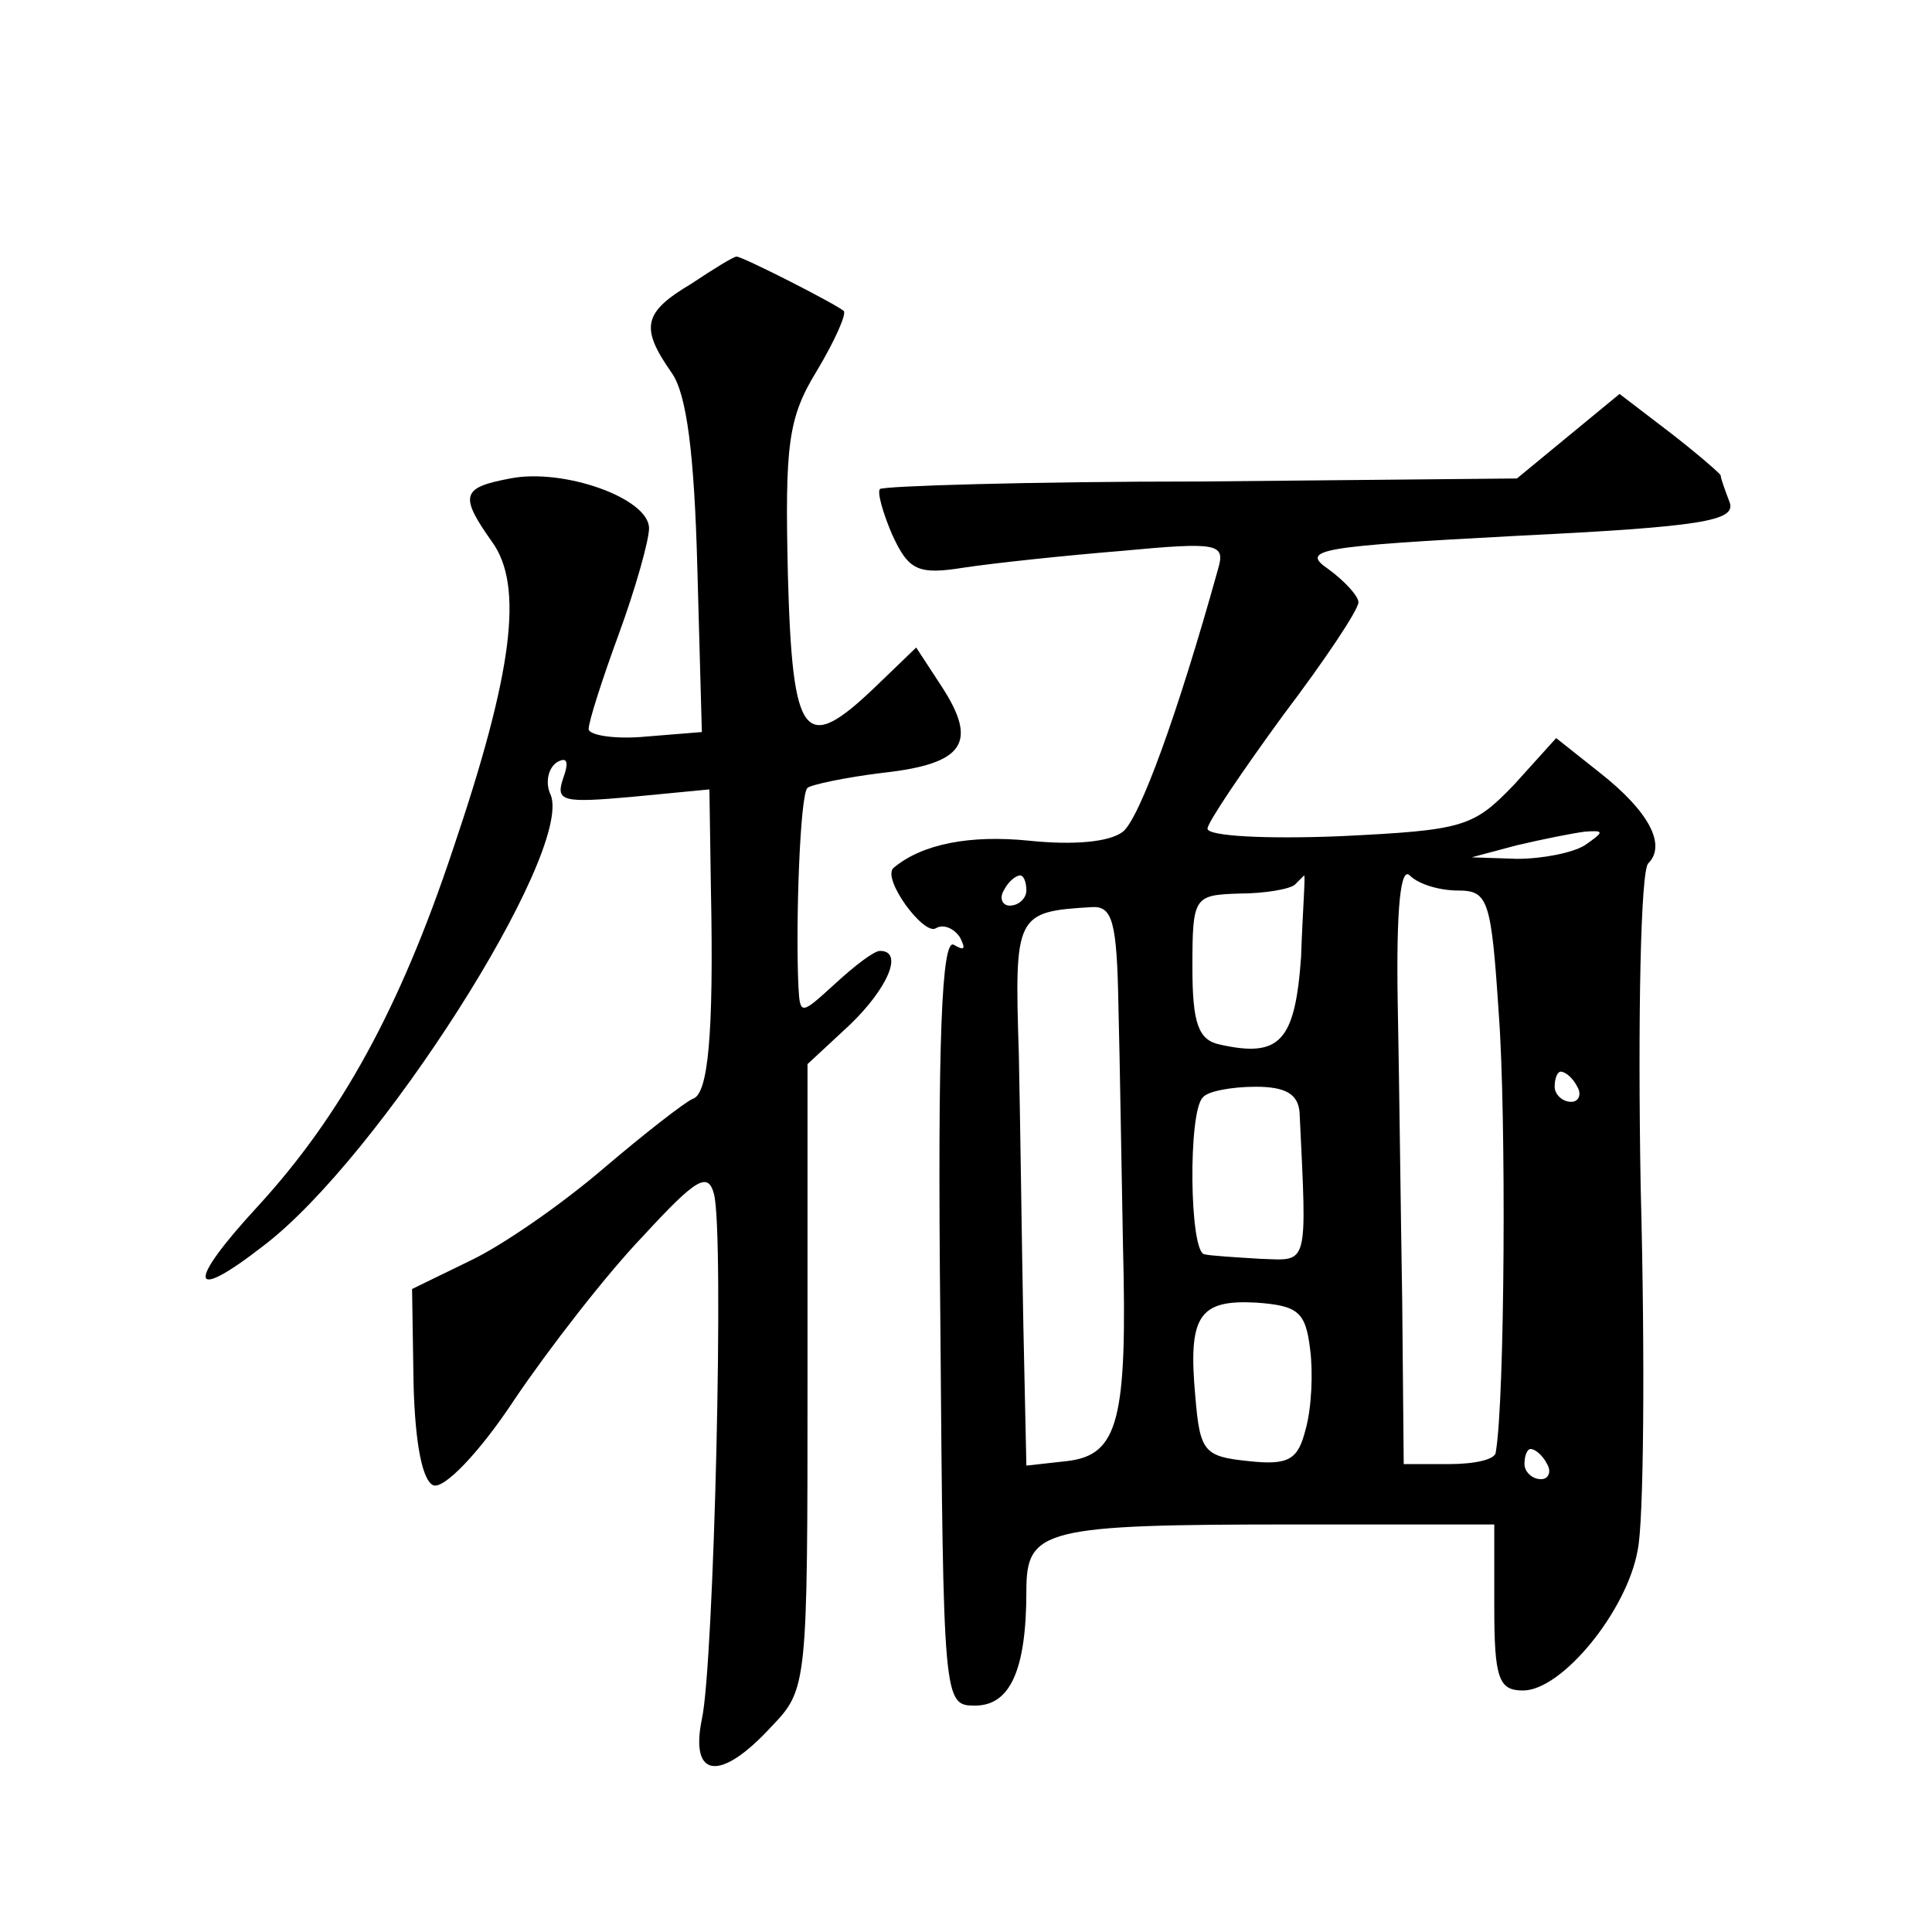
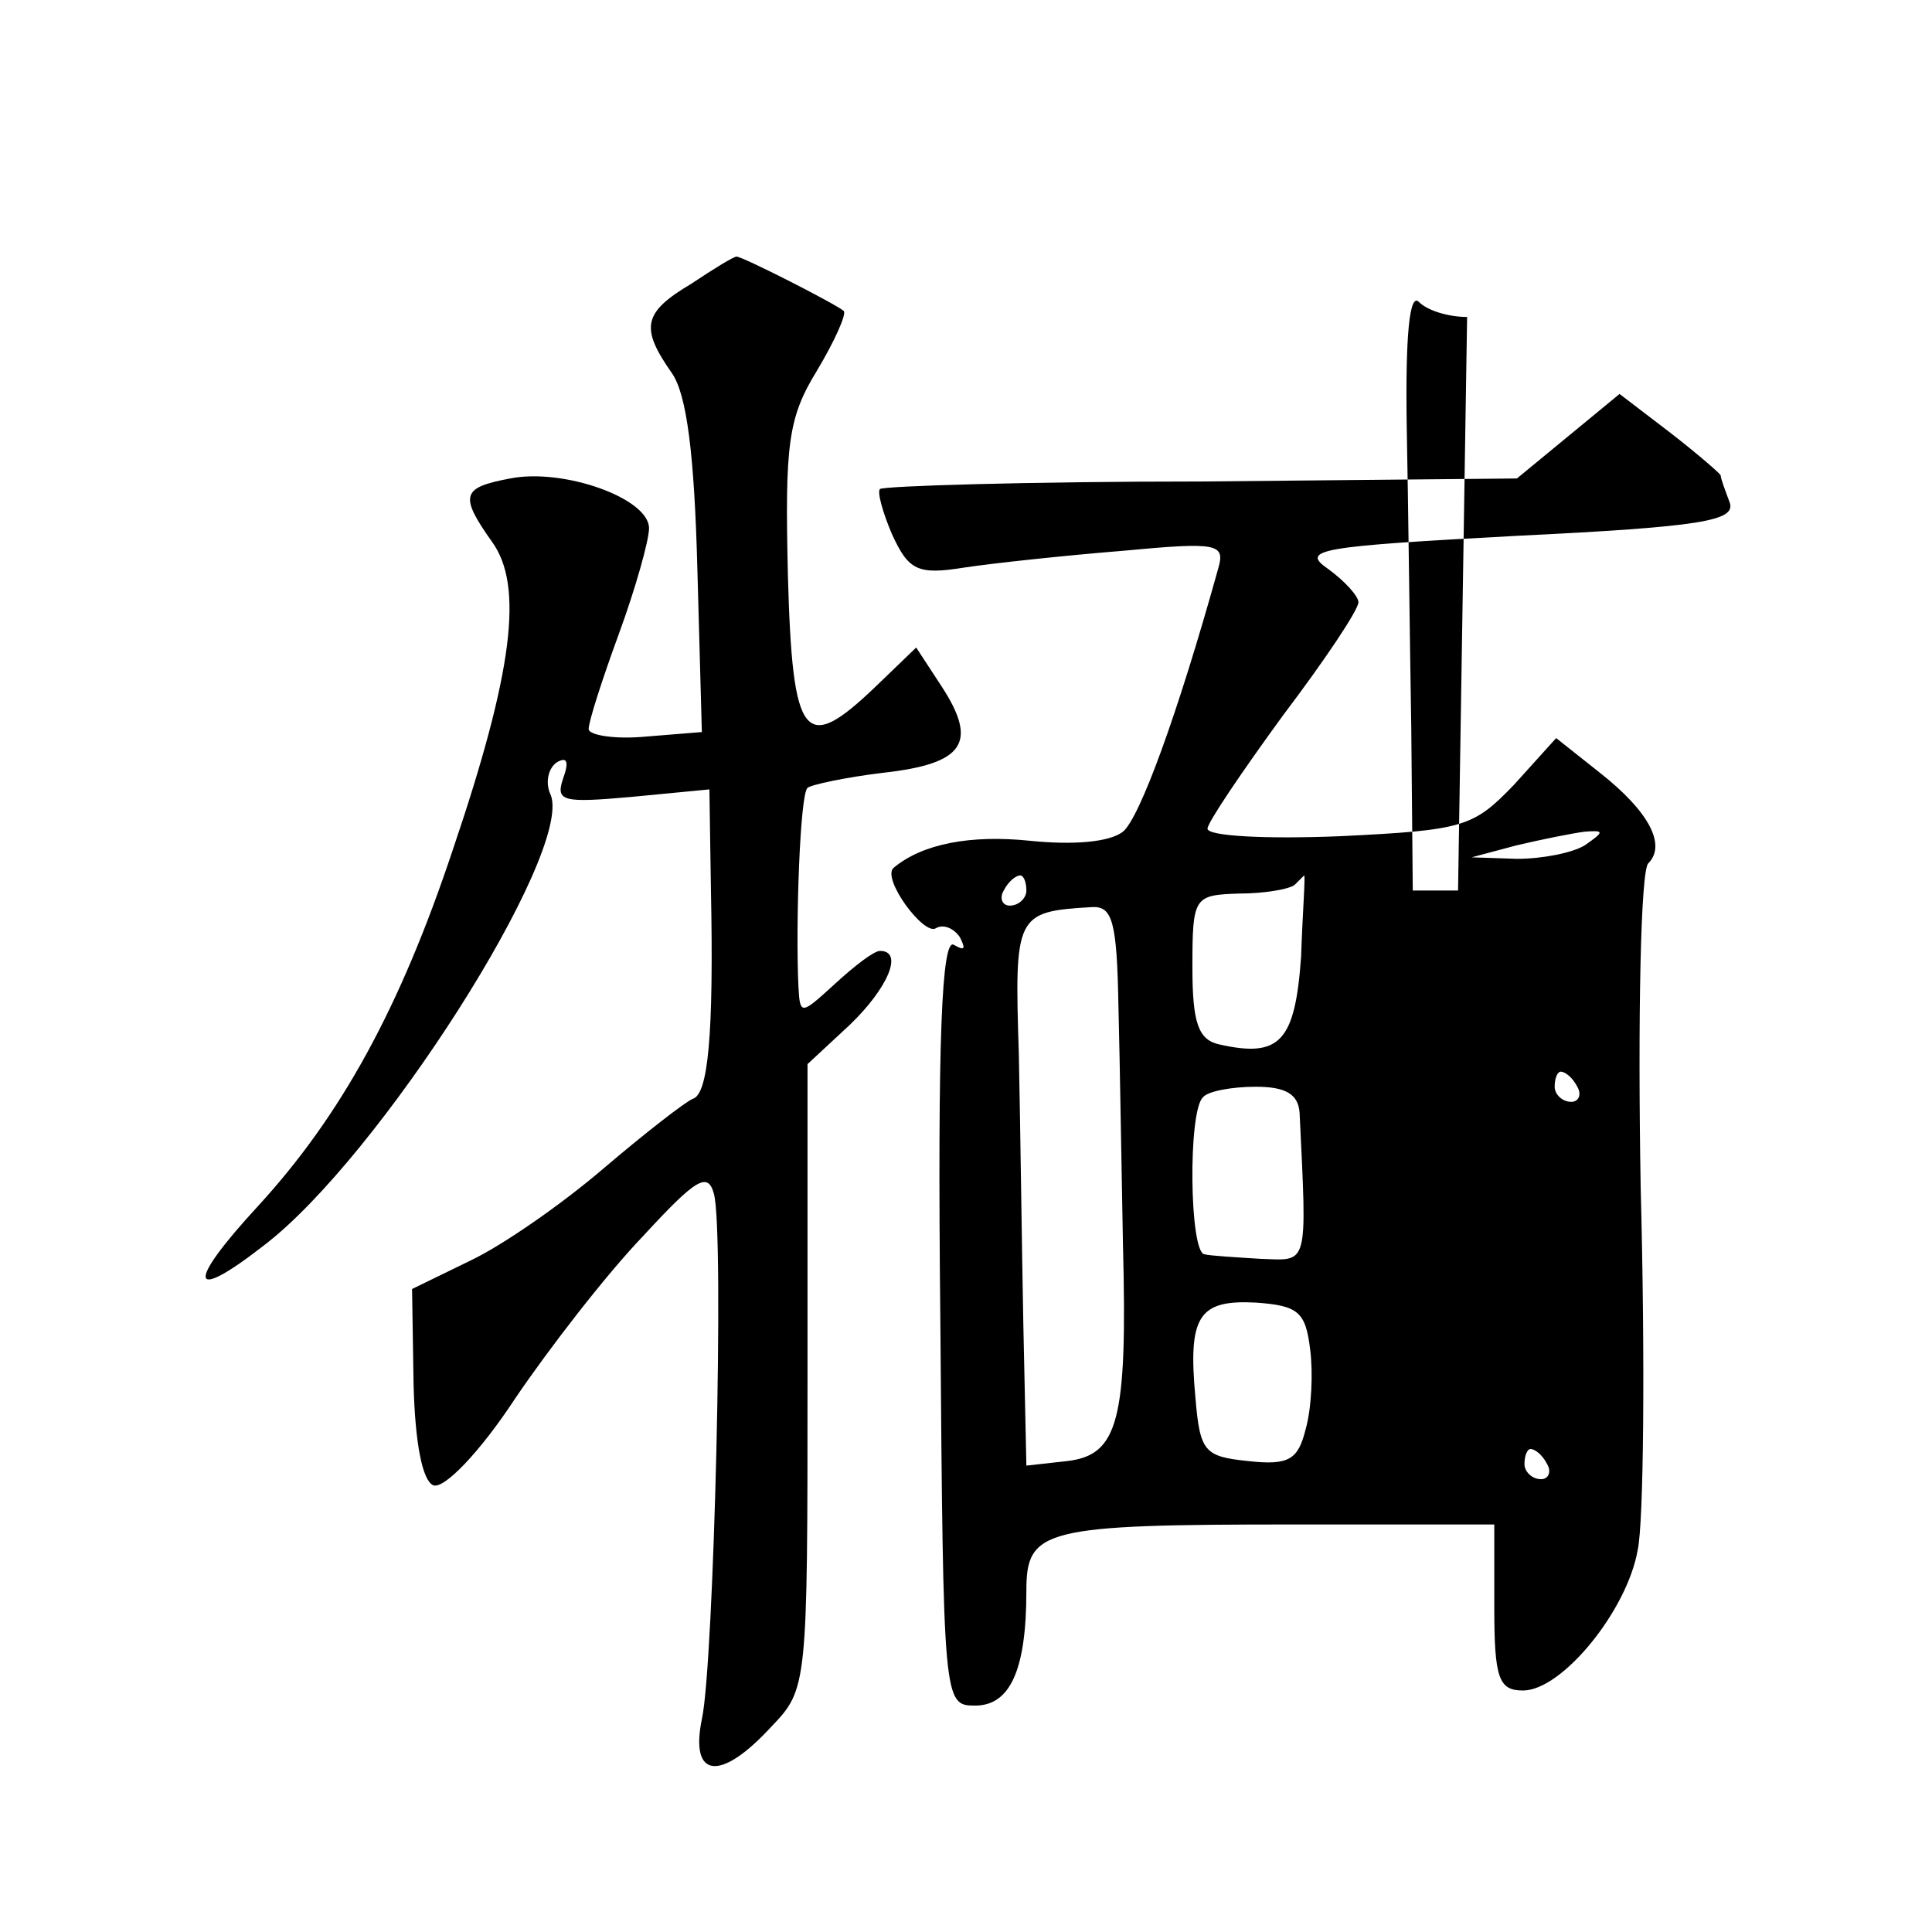
<svg xmlns="http://www.w3.org/2000/svg" version="1.0" width="128pt" height="128pt" viewBox="0 0 128 128" preserveAspectRatio="xMidYMid meet">
  <g transform="translate(0,128) scale(0.1,-0.1)" fill="#0" stroke="none">
-     <path d="M458 1092 c-32 -19 -34 -29 -13 -59 10 -14 15 -54 17 -129 l3 -109 -37 -3 c-21 -2 -38 1 -38 5 0 5 9 33 20 63 11 30 20 62 20 70 0 20 -57 40 -92 33 -32 -6 -34 -11 -12 -42 21 -29 14 -86 -26 -204 -35 -105 -74 -176 -129 -236 -48 -52 -46 -65 4 -26 76 58 204 259 190 298 -4 8 -2 18 4 22 7 4 8 0 4 -11 -5 -15 0 -16 45 -12 l52 5 1 -66 c2 -98 -2 -136 -12 -139 -5 -2 -32 -23 -59 -46 -28 -24 -67 -51 -88 -61 l-39 -19 1 -63 c1 -40 6 -64 13 -67 7 -3 31 22 54 57 23 34 61 83 85 108 35 38 43 43 47 28 7 -25 0 -312 -8 -348 -8 -39 12 -42 46 -5 24 25 24 27 24 232 l0 207 28 26 c25 24 36 49 20 49 -4 0 -17 -10 -30 -22 -22 -20 -23 -21 -24 -2 -2 41 1 128 6 132 2 2 25 7 50 10 54 6 63 20 39 57 l-17 26 -27 -26 c-47 -45 -55 -36 -58 74 -2 86 0 104 19 135 12 20 20 38 18 40 -6 5 -67 36 -71 36 -2 0 -15 -8 -30 -18z M1039 991 l-34 -28 -209 -2 c-115 0 -211 -3 -213 -5 -2 -2 2 -16 8 -30 11 -24 17 -27 48 -22 20 3 67 8 104 11 64 6 69 5 64 -12 -27 -97 -52 -165 -63 -174 -9 -7 -33 -9 -62 -6 -39 4 -71 -2 -90 -18 -8 -7 20 -45 28 -40 5 3 12 0 16 -6 4 -8 3 -9 -4 -5 -8 5 -11 -61 -9 -249 2 -253 2 -255 23 -255 23 0 34 23 34 76 0 41 11 44 178 44 l132 0 0 -55 c0 -47 3 -55 19 -55 26 0 69 53 76 93 4 18 5 126 2 240 -2 113 0 210 5 215 12 12 1 34 -32 60 l-29 23 -28 -31 c-27 -28 -33 -30 -115 -34 -49 -2 -88 0 -88 5 0 4 23 38 50 75 28 37 50 70 50 75 0 4 -9 14 -20 22 -19 13 -6 15 125 22 123 6 145 10 141 22 -3 8 -6 16 -6 18 0 1 -15 14 -33 28 l-34 26 -34 -28z m11 -271 c-8 -5 -28 -9 -45 -9 l-30 1 30 8 c17 4 37 8 45 9 13 1 13 0 0 -9z m-84 -30 c20 0 22 -6 27 -82 5 -67 4 -256 -2 -290 0 -5 -14 -8 -31 -8 l-30 0 -1 108 c-1 59 -2 149 -3 199 -1 62 2 89 8 83 6 -6 20 -10 32 -10z m-286 0 c0 -5 -5 -10 -11 -10 -5 0 -7 5 -4 10 3 6 8 10 11 10 2 0 4 -4 4 -10z m182 -44 c-4 -56 -14 -67 -54 -58 -14 3 -18 14 -18 51 0 47 1 48 31 49 17 0 34 3 37 6 3 3 6 6 6 6 1 0 -1 -24 -2 -54z m-121 -33 c1 -38 2 -108 3 -158 3 -116 -3 -139 -37 -143 l-27 -3 -2 93 c-1 51 -2 132 -3 180 -3 92 -2 94 48 97 14 1 17 -9 18 -66z m304 -53 c3 -5 1 -10 -4 -10 -6 0 -11 5 -11 10 0 6 2 10 4 10 3 0 8 -4 11 -10z m-184 -17 c5 -104 6 -98 -26 -97 -16 1 -33 2 -37 3 -10 1 -11 95 -1 104 3 4 19 7 35 7 20 0 28 -5 29 -17z m7 -157 c2 -15 1 -39 -3 -53 -5 -20 -11 -24 -38 -21 -29 3 -32 6 -35 42 -5 54 2 65 40 63 28 -2 33 -6 36 -31z m157 -76 c3 -5 1 -10 -4 -10 -6 0 -11 5 -11 10 0 6 2 10 4 10 3 0 8 -4 11 -10z" />
+     <path d="M458 1092 c-32 -19 -34 -29 -13 -59 10 -14 15 -54 17 -129 l3 -109 -37 -3 c-21 -2 -38 1 -38 5 0 5 9 33 20 63 11 30 20 62 20 70 0 20 -57 40 -92 33 -32 -6 -34 -11 -12 -42 21 -29 14 -86 -26 -204 -35 -105 -74 -176 -129 -236 -48 -52 -46 -65 4 -26 76 58 204 259 190 298 -4 8 -2 18 4 22 7 4 8 0 4 -11 -5 -15 0 -16 45 -12 l52 5 1 -66 c2 -98 -2 -136 -12 -139 -5 -2 -32 -23 -59 -46 -28 -24 -67 -51 -88 -61 l-39 -19 1 -63 c1 -40 6 -64 13 -67 7 -3 31 22 54 57 23 34 61 83 85 108 35 38 43 43 47 28 7 -25 0 -312 -8 -348 -8 -39 12 -42 46 -5 24 25 24 27 24 232 l0 207 28 26 c25 24 36 49 20 49 -4 0 -17 -10 -30 -22 -22 -20 -23 -21 -24 -2 -2 41 1 128 6 132 2 2 25 7 50 10 54 6 63 20 39 57 l-17 26 -27 -26 c-47 -45 -55 -36 -58 74 -2 86 0 104 19 135 12 20 20 38 18 40 -6 5 -67 36 -71 36 -2 0 -15 -8 -30 -18z M1039 991 l-34 -28 -209 -2 c-115 0 -211 -3 -213 -5 -2 -2 2 -16 8 -30 11 -24 17 -27 48 -22 20 3 67 8 104 11 64 6 69 5 64 -12 -27 -97 -52 -165 -63 -174 -9 -7 -33 -9 -62 -6 -39 4 -71 -2 -90 -18 -8 -7 20 -45 28 -40 5 3 12 0 16 -6 4 -8 3 -9 -4 -5 -8 5 -11 -61 -9 -249 2 -253 2 -255 23 -255 23 0 34 23 34 76 0 41 11 44 178 44 l132 0 0 -55 c0 -47 3 -55 19 -55 26 0 69 53 76 93 4 18 5 126 2 240 -2 113 0 210 5 215 12 12 1 34 -32 60 l-29 23 -28 -31 c-27 -28 -33 -30 -115 -34 -49 -2 -88 0 -88 5 0 4 23 38 50 75 28 37 50 70 50 75 0 4 -9 14 -20 22 -19 13 -6 15 125 22 123 6 145 10 141 22 -3 8 -6 16 -6 18 0 1 -15 14 -33 28 l-34 26 -34 -28z m11 -271 c-8 -5 -28 -9 -45 -9 l-30 1 30 8 c17 4 37 8 45 9 13 1 13 0 0 -9z m-84 -30 l-30 0 -1 108 c-1 59 -2 149 -3 199 -1 62 2 89 8 83 6 -6 20 -10 32 -10z m-286 0 c0 -5 -5 -10 -11 -10 -5 0 -7 5 -4 10 3 6 8 10 11 10 2 0 4 -4 4 -10z m182 -44 c-4 -56 -14 -67 -54 -58 -14 3 -18 14 -18 51 0 47 1 48 31 49 17 0 34 3 37 6 3 3 6 6 6 6 1 0 -1 -24 -2 -54z m-121 -33 c1 -38 2 -108 3 -158 3 -116 -3 -139 -37 -143 l-27 -3 -2 93 c-1 51 -2 132 -3 180 -3 92 -2 94 48 97 14 1 17 -9 18 -66z m304 -53 c3 -5 1 -10 -4 -10 -6 0 -11 5 -11 10 0 6 2 10 4 10 3 0 8 -4 11 -10z m-184 -17 c5 -104 6 -98 -26 -97 -16 1 -33 2 -37 3 -10 1 -11 95 -1 104 3 4 19 7 35 7 20 0 28 -5 29 -17z m7 -157 c2 -15 1 -39 -3 -53 -5 -20 -11 -24 -38 -21 -29 3 -32 6 -35 42 -5 54 2 65 40 63 28 -2 33 -6 36 -31z m157 -76 c3 -5 1 -10 -4 -10 -6 0 -11 5 -11 10 0 6 2 10 4 10 3 0 8 -4 11 -10z" />
  </g>
</svg>